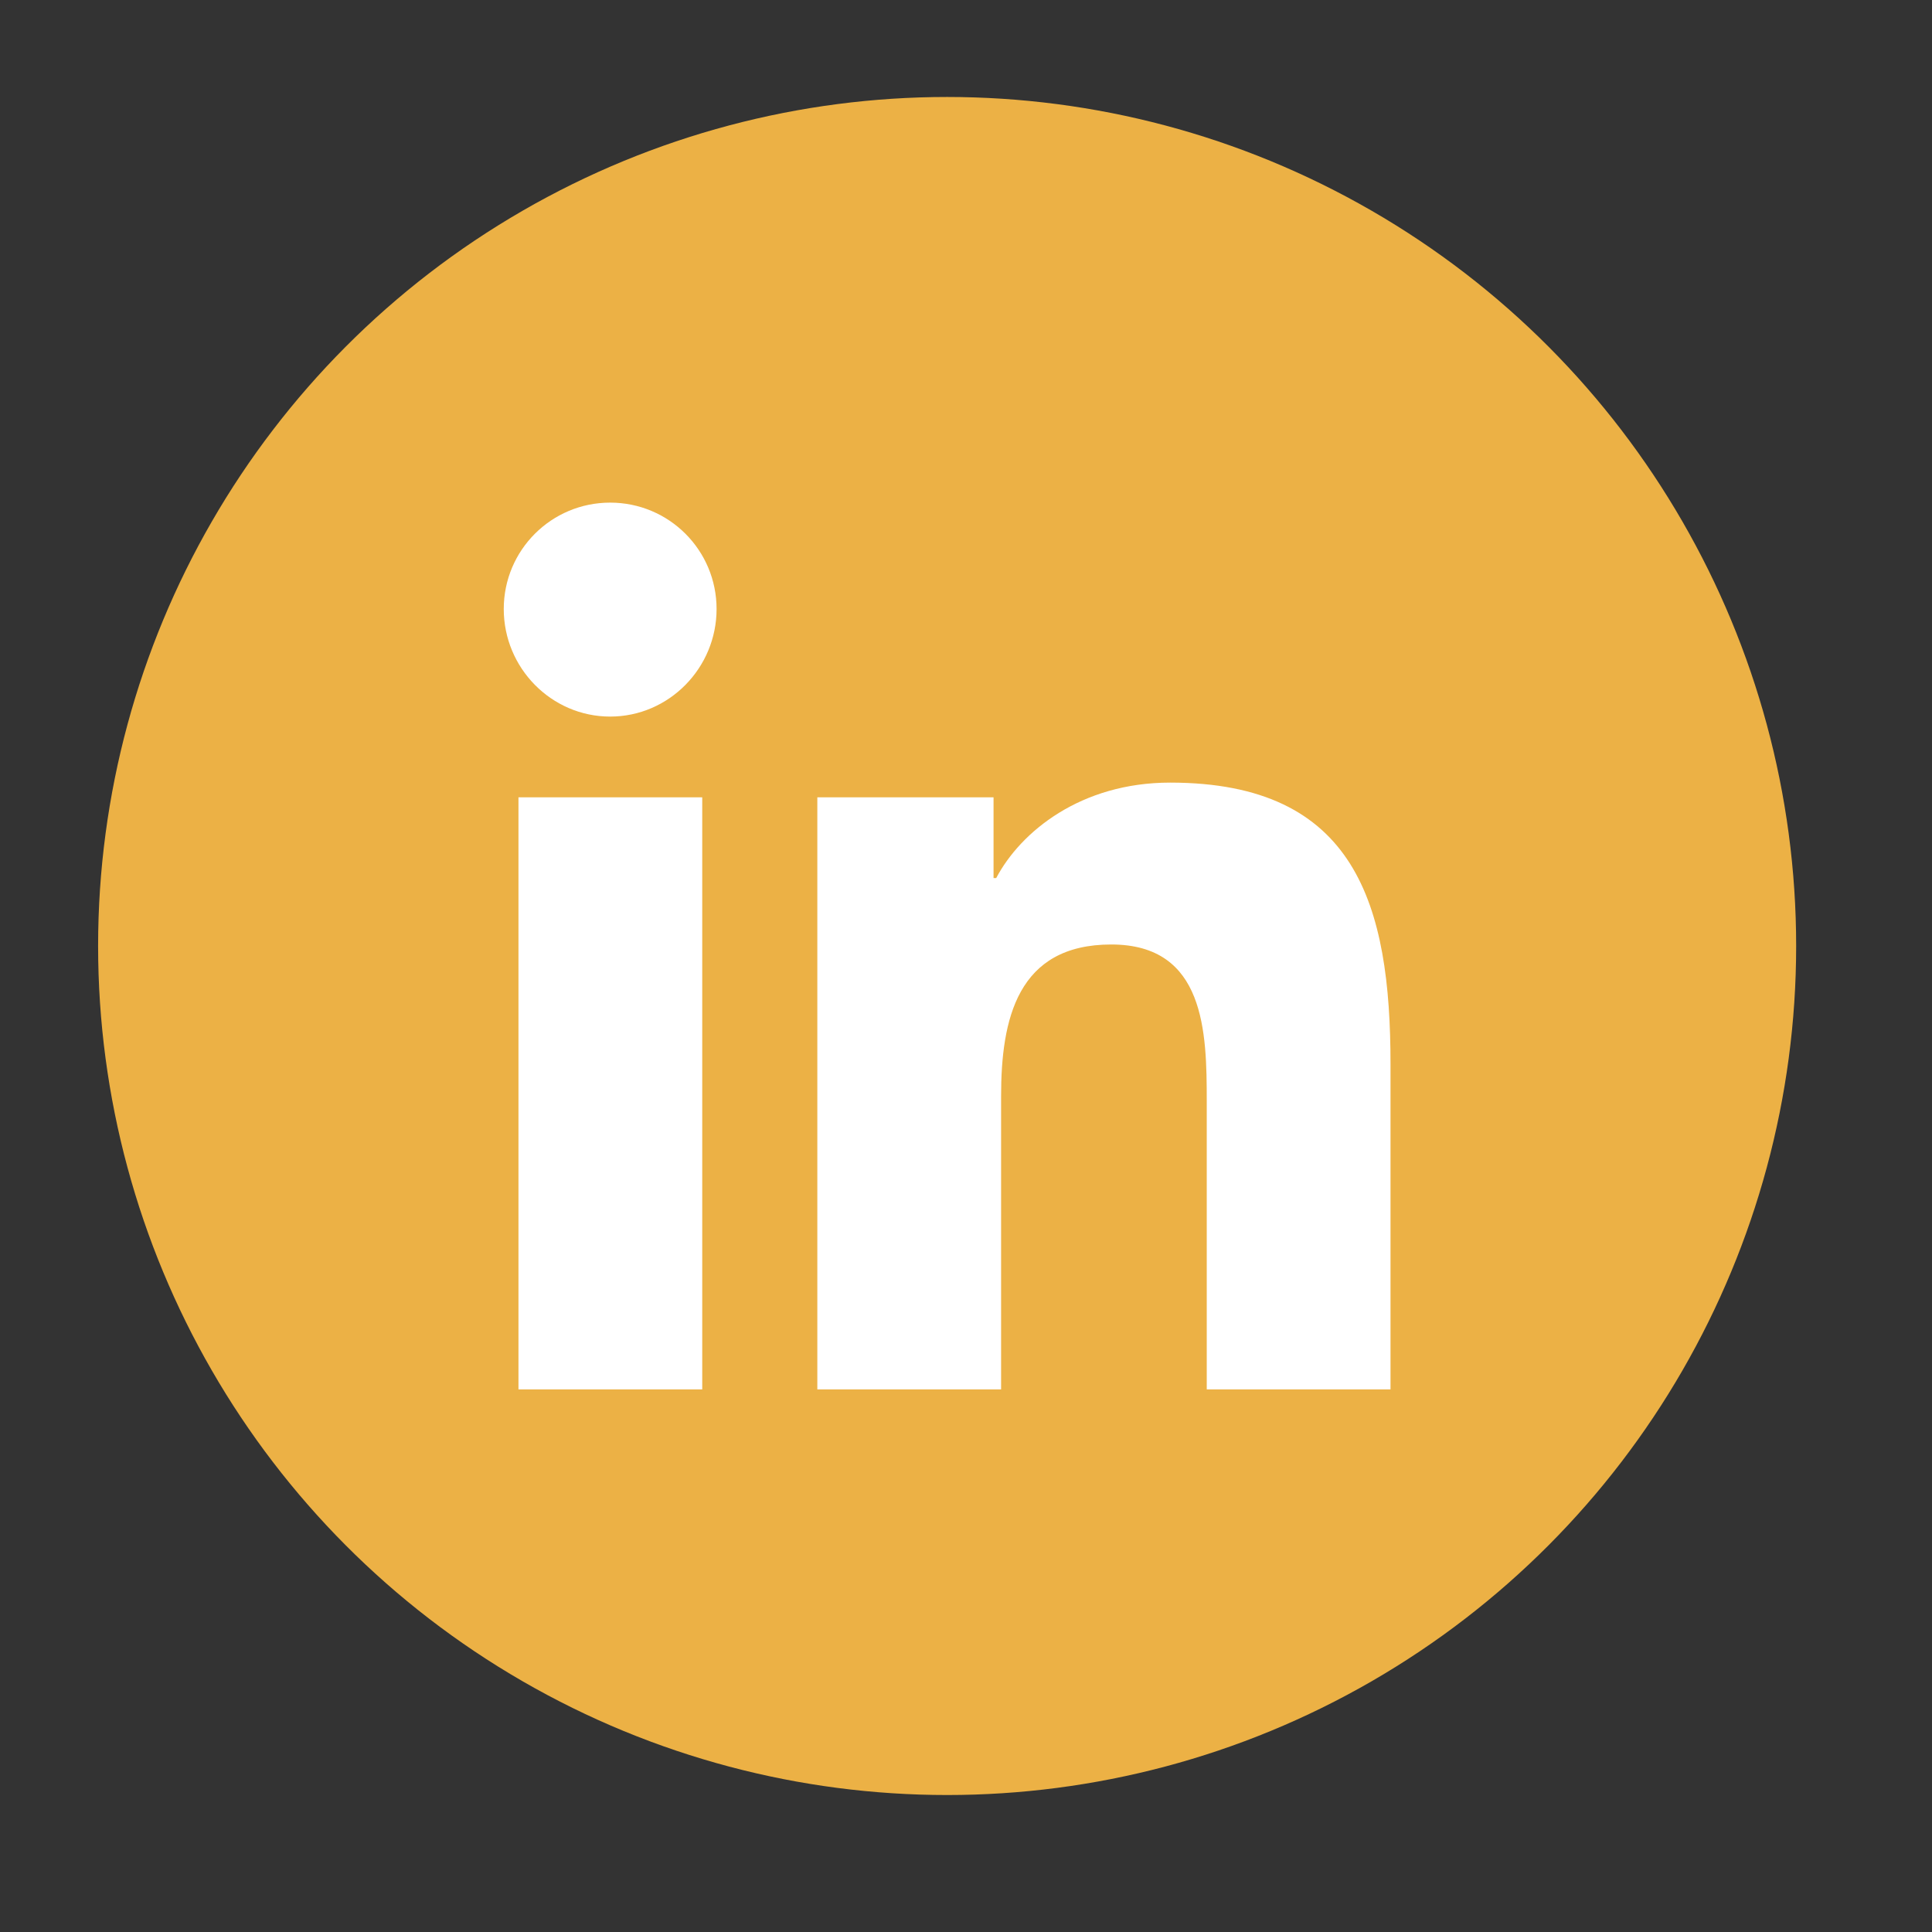
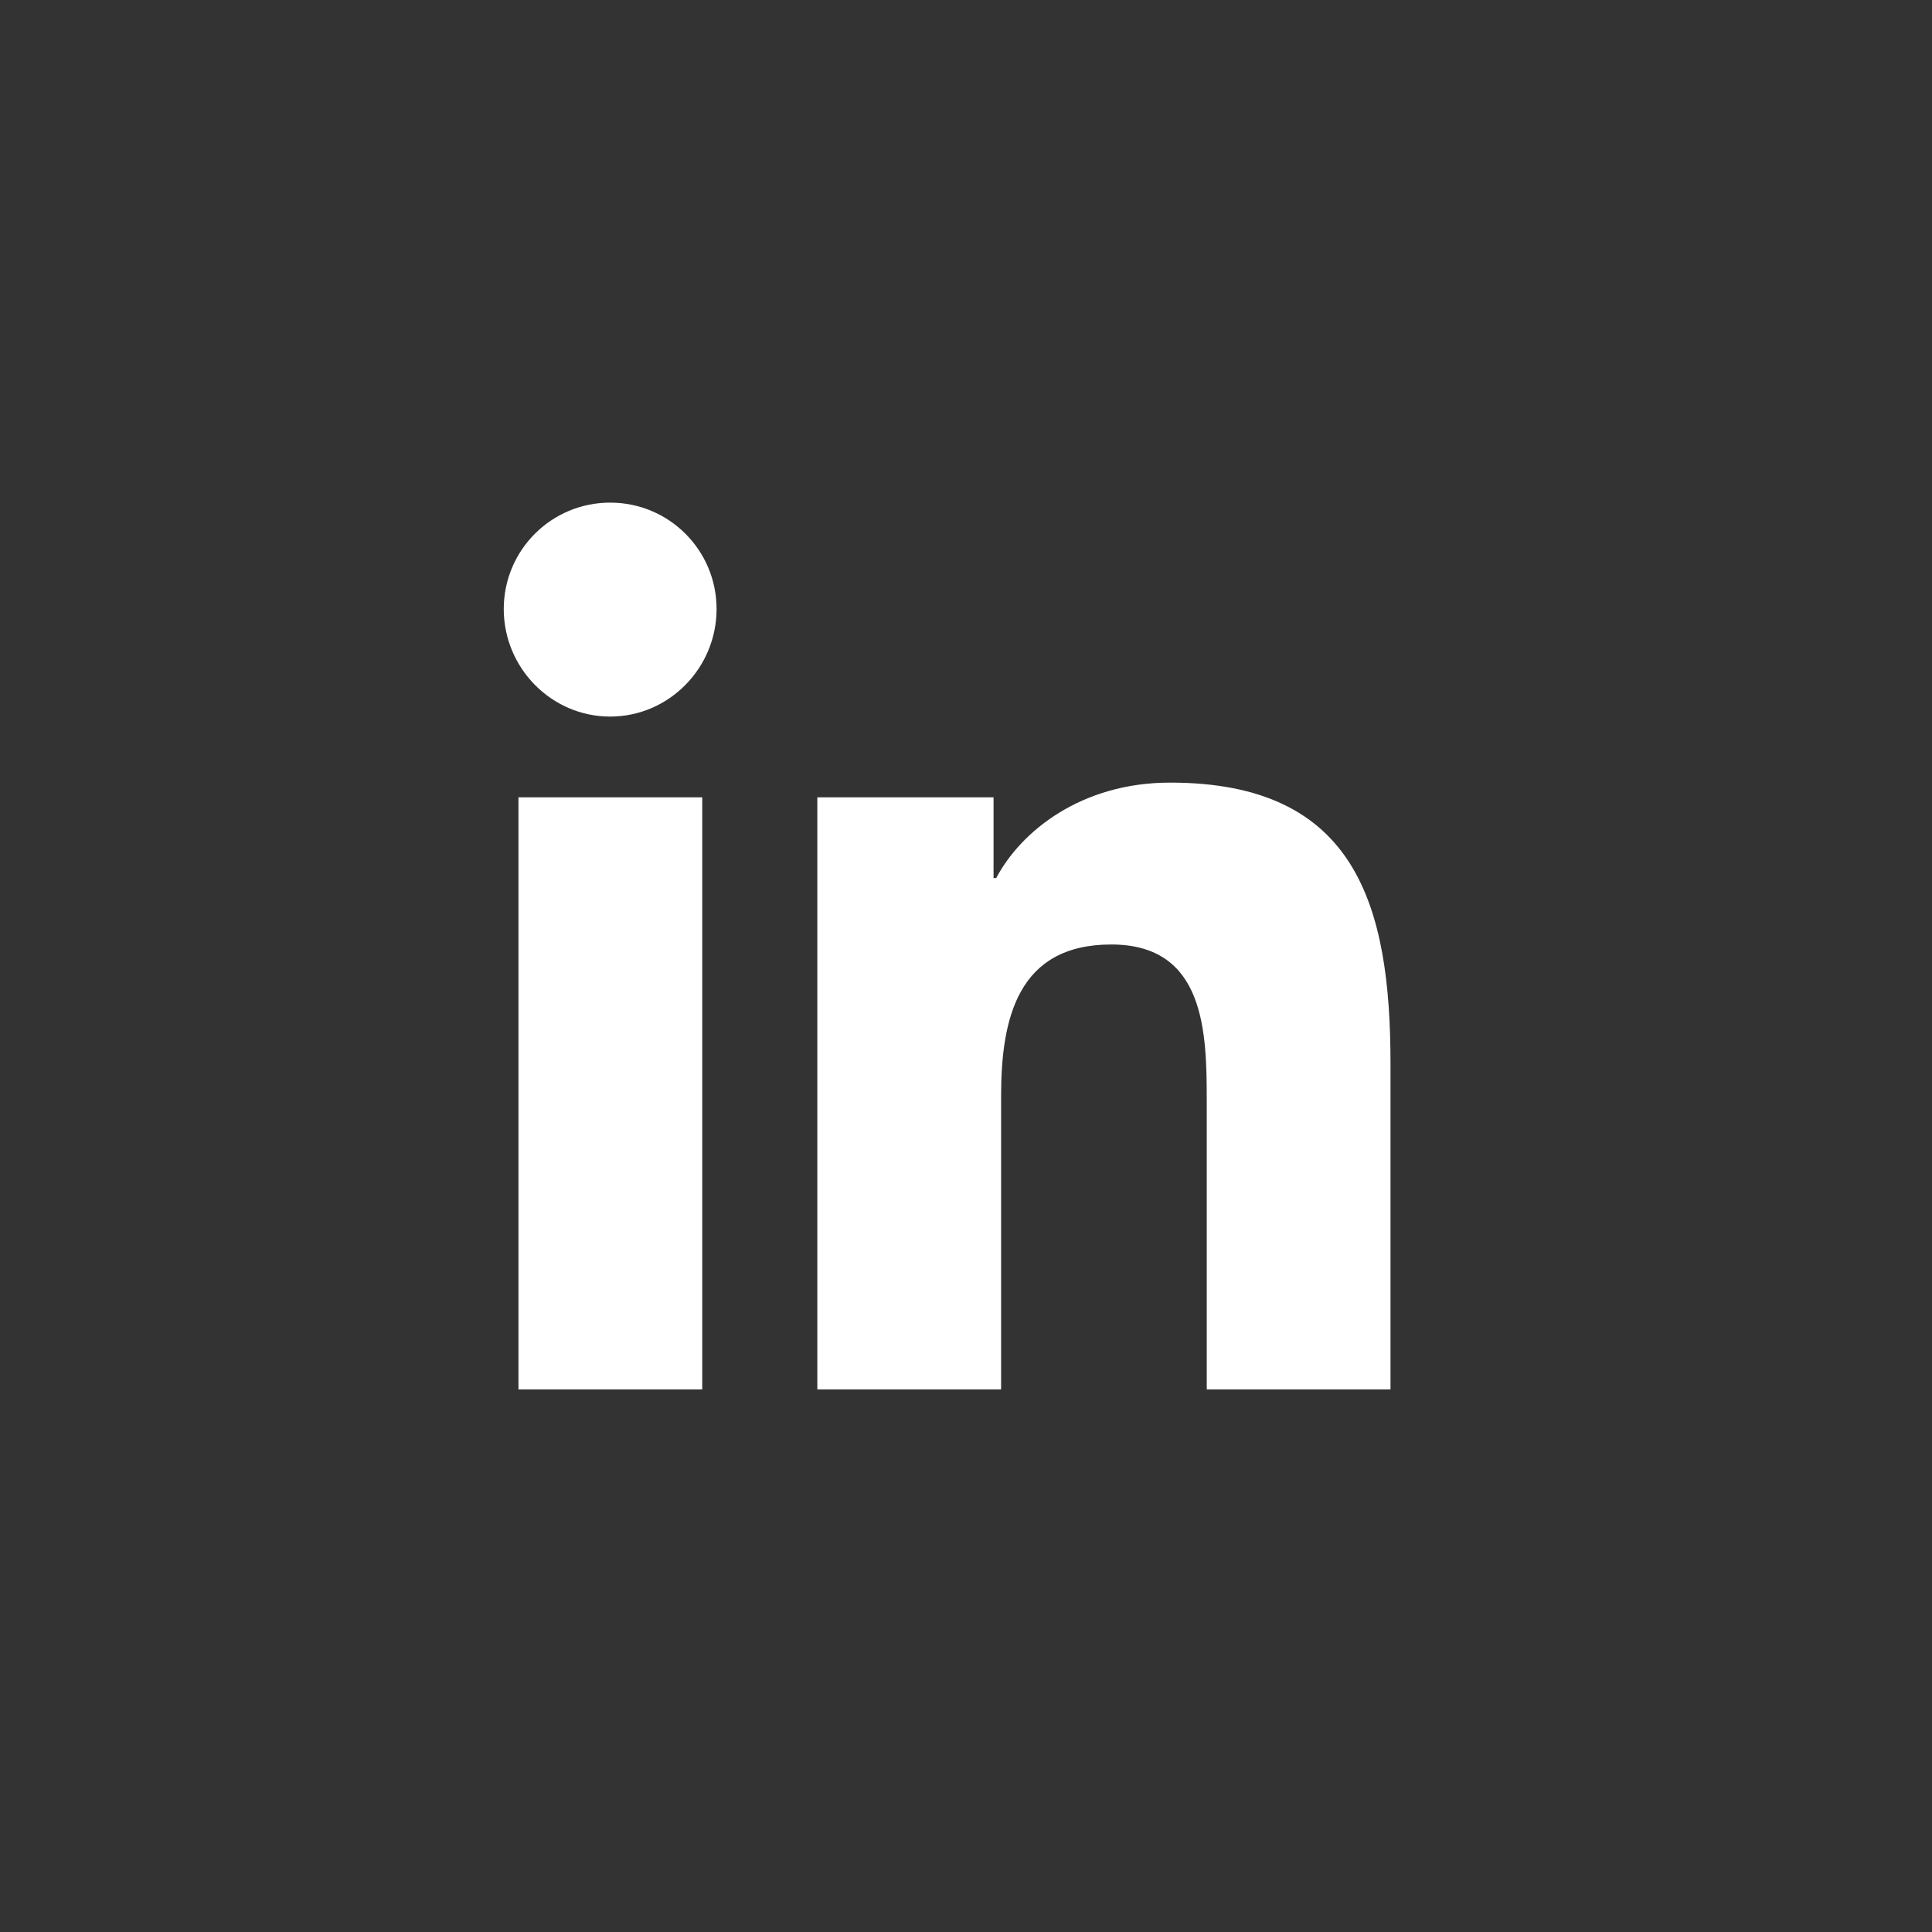
<svg xmlns="http://www.w3.org/2000/svg" id="Layer_1" version="1.1" viewBox="0 0 512 512">
  <rect x="0" y="0" width="512" height="512" fill="#333333" stroke="none" />
  <defs>
    <style> .st0 { fill: #ecb145; } .st1 { fill: #fff; } </style>
  </defs>
-   <circle class="st0" cx="251" cy="250.7" r="225" />
  <path class="st1" d="M186.1,368.2h-48.7v-156.9h48.7v156.9ZM161.7,189.9c-15.6,0-28.2-12.9-28.2-28.5,0-15.6,12.6-28.2,28.2-28.2,15.6,0,28.2,12.6,28.2,28.2,0,15.6-12.6,28.5-28.2,28.5ZM368.4,368.2h-48.6v-76.4c0-18.2-.4-41.5-25.3-41.5s-29.2,19.8-29.2,40.2v77.7h-48.7v-156.9h46.7v21.4h.7c6.5-12.3,22.4-25.3,46.1-25.3,49.3,0,58.4,32.5,58.4,74.6v86.2h0Z" />
</svg>